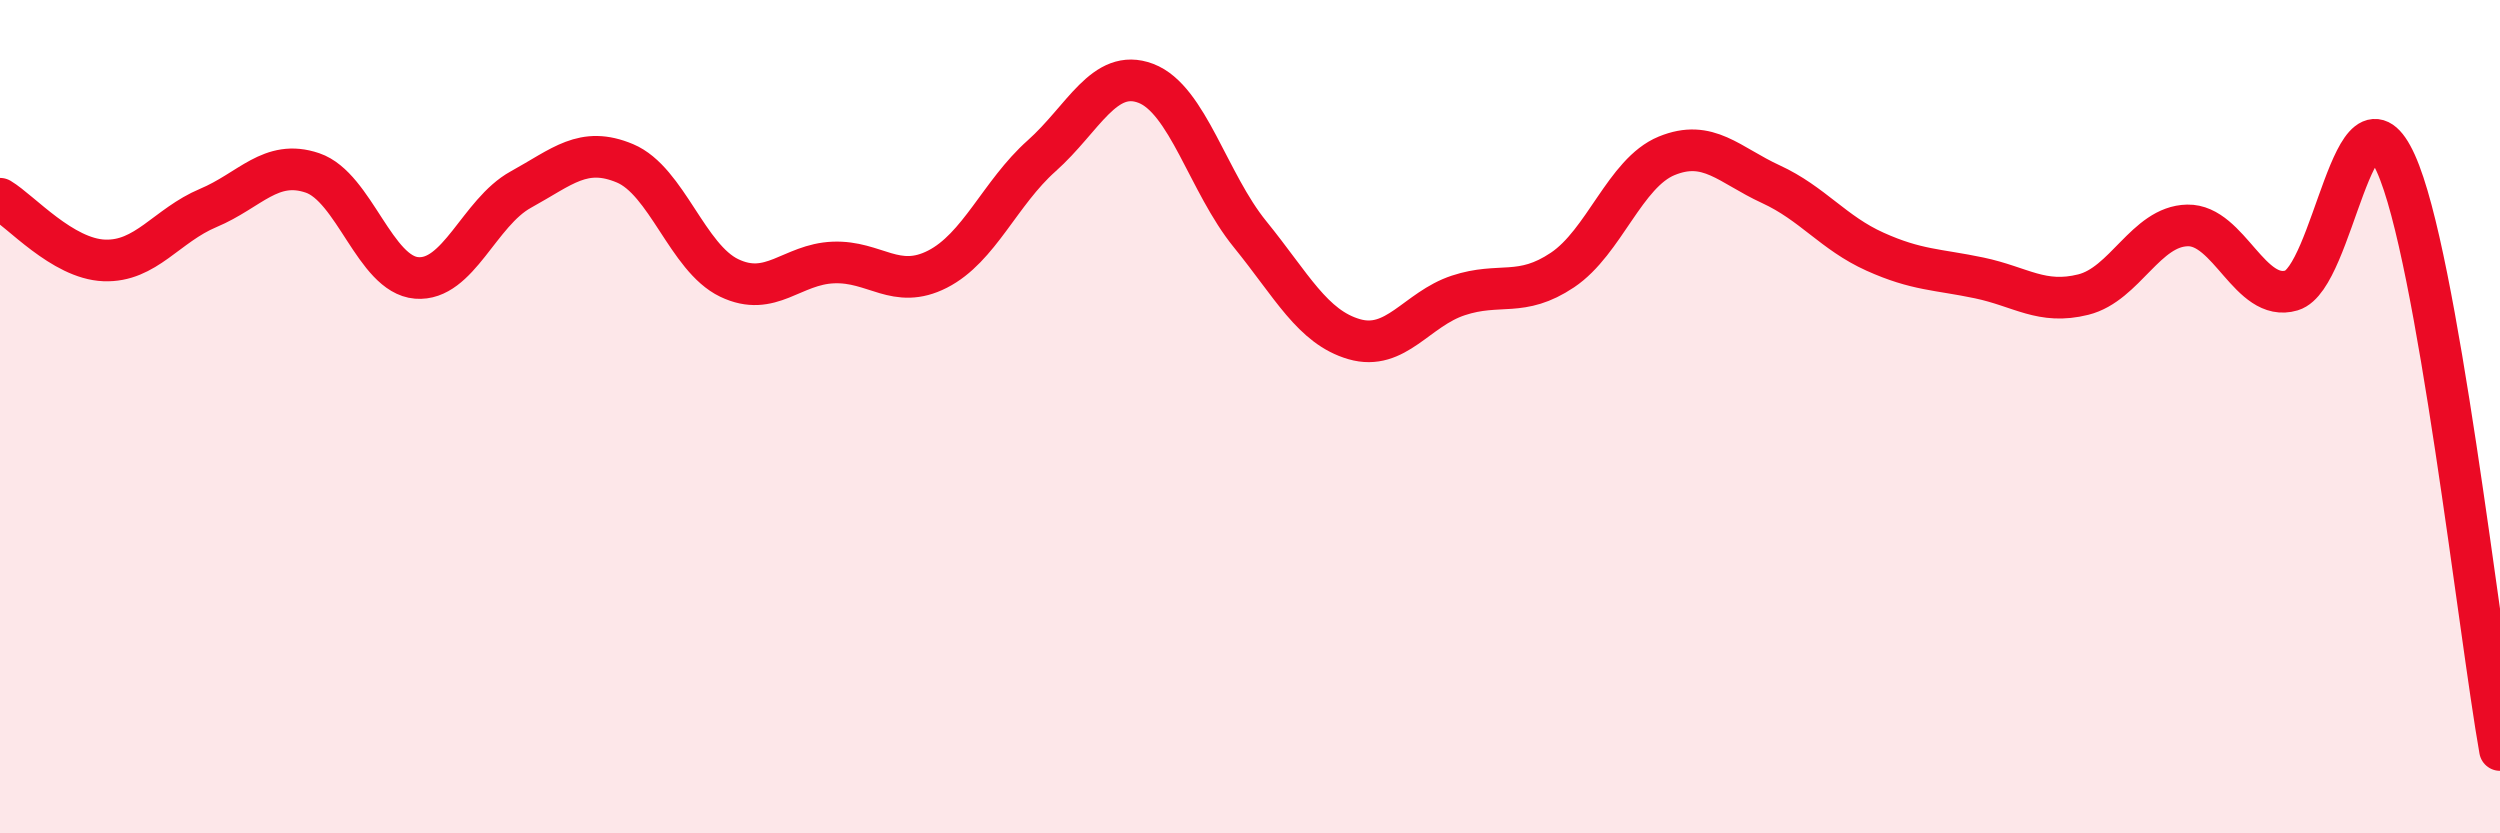
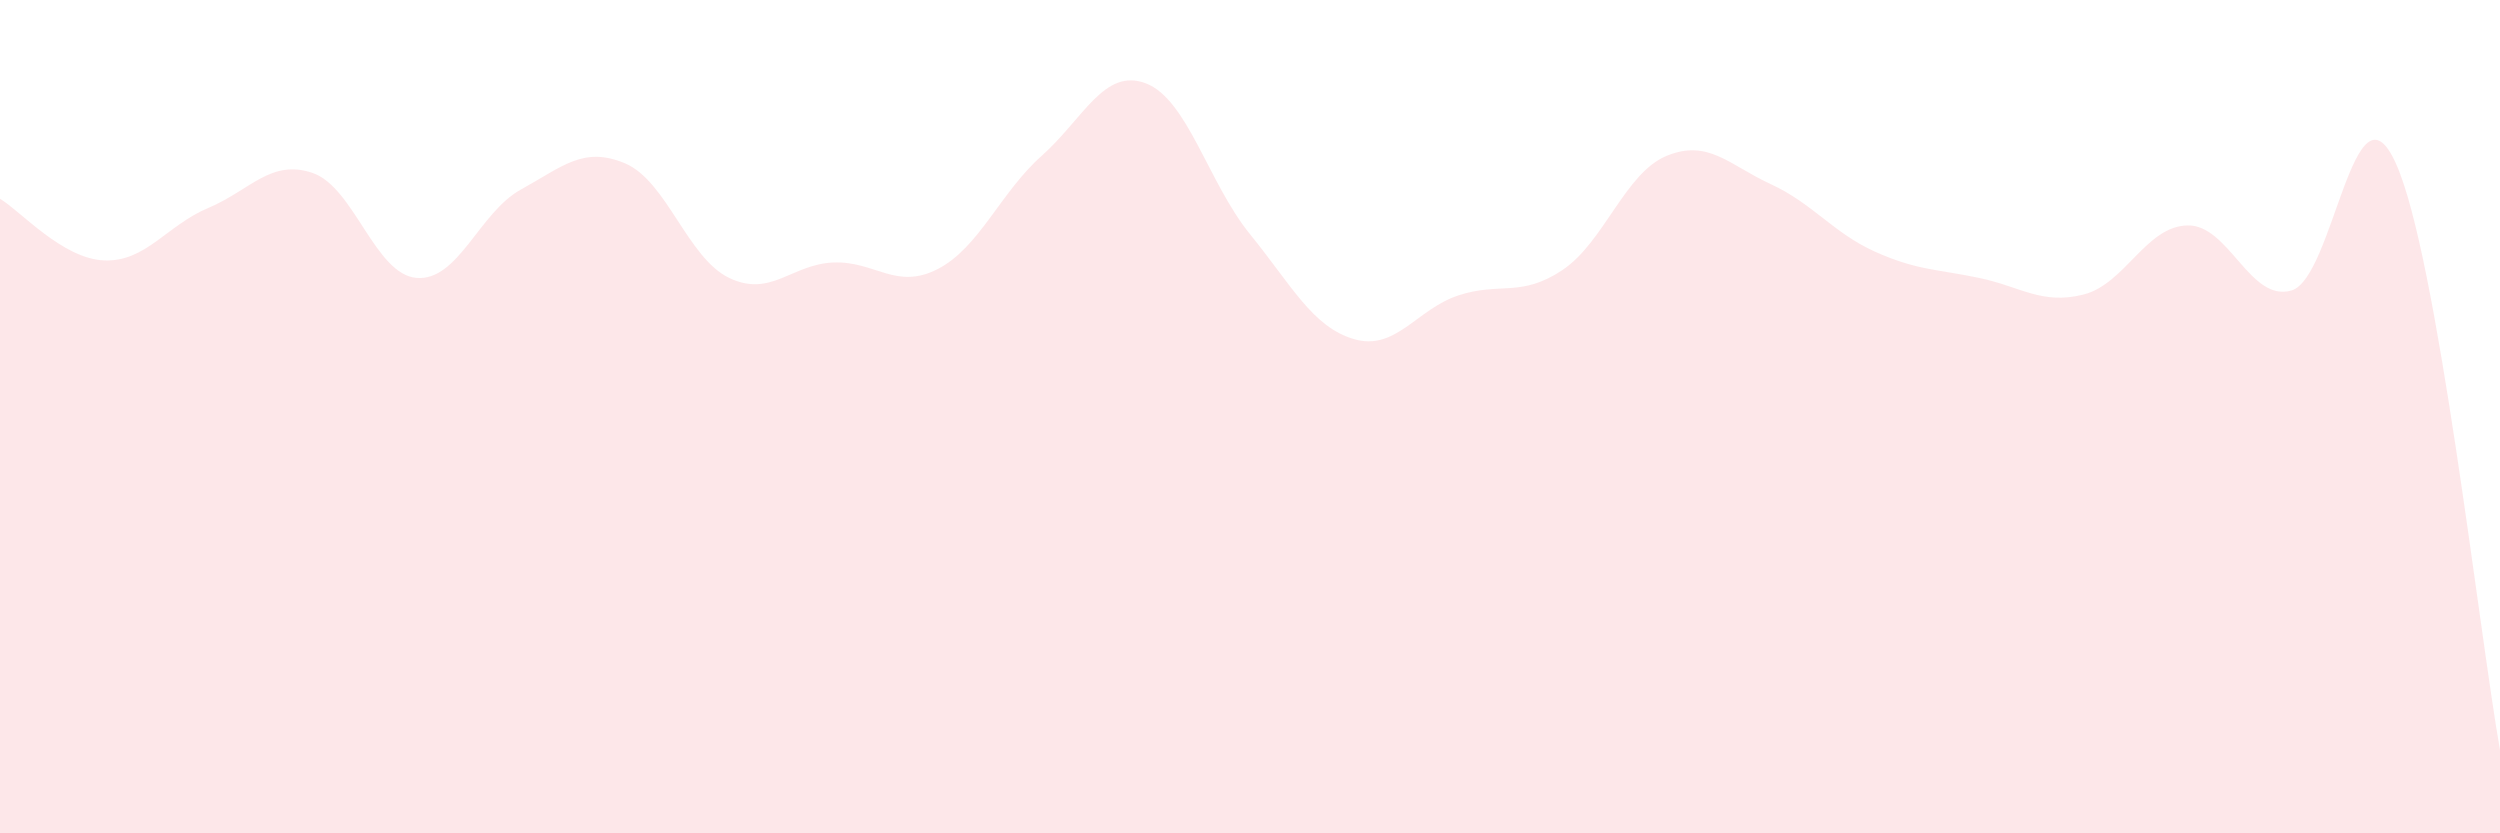
<svg xmlns="http://www.w3.org/2000/svg" width="60" height="20" viewBox="0 0 60 20">
  <path d="M 0,4.77 C 0.5,5.07 1.5,6.21 2.5,6.25 C 3.5,6.29 4,5.41 5,4.99 C 6,4.57 6.5,3.81 7.5,4.15 C 8.5,4.49 9,6.59 10,6.67 C 11,6.75 11.5,5.1 12.5,4.55 C 13.5,4 14,3.5 15,3.92 C 16,4.34 16.5,6.19 17.5,6.67 C 18.5,7.15 19,6.34 20,6.3 C 21,6.26 21.5,6.97 22.5,6.46 C 23.5,5.95 24,4.63 25,3.74 C 26,2.85 26.5,1.62 27.5,2 C 28.5,2.38 29,4.39 30,5.62 C 31,6.85 31.5,7.85 32.5,8.14 C 33.5,8.43 34,7.42 35,7.09 C 36,6.76 36.5,7.15 37.5,6.48 C 38.5,5.81 39,4.15 40,3.74 C 41,3.33 41.5,3.96 42.5,4.42 C 43.5,4.88 44,5.59 45,6.04 C 46,6.49 46.5,6.46 47.5,6.67 C 48.5,6.88 49,7.32 50,7.07 C 51,6.82 51.5,5.43 52.5,5.41 C 53.5,5.39 54,7.27 55,6.97 C 56,6.67 56.5,1.71 57.5,3.92 C 58.5,6.13 59.5,15.18 60,18L60 20L0 20Z" fill="#EB0A25" opacity="0.1" stroke-linecap="round" stroke-linejoin="round" />
-   <path d="M 0,4.77 C 0.5,5.07 1.5,6.21 2.5,6.25 C 3.5,6.29 4,5.41 5,4.99 C 6,4.57 6.5,3.81 7.5,4.15 C 8.5,4.49 9,6.59 10,6.67 C 11,6.75 11.5,5.1 12.5,4.55 C 13.5,4 14,3.5 15,3.92 C 16,4.34 16.5,6.19 17.5,6.67 C 18.5,7.15 19,6.34 20,6.3 C 21,6.26 21.5,6.97 22.5,6.46 C 23.5,5.95 24,4.63 25,3.74 C 26,2.85 26.5,1.62 27.5,2 C 28.5,2.38 29,4.39 30,5.62 C 31,6.85 31.5,7.85 32.5,8.14 C 33.5,8.43 34,7.42 35,7.09 C 36,6.76 36.5,7.15 37.5,6.48 C 38.5,5.81 39,4.15 40,3.74 C 41,3.33 41.5,3.96 42.5,4.42 C 43.5,4.88 44,5.59 45,6.04 C 46,6.49 46.5,6.46 47.5,6.67 C 48.5,6.88 49,7.32 50,7.07 C 51,6.82 51.5,5.43 52.5,5.41 C 53.5,5.39 54,7.27 55,6.97 C 56,6.67 56.5,1.71 57.5,3.92 C 58.5,6.13 59.5,15.18 60,18" stroke="#EB0A25" stroke-width="1" fill="none" stroke-linecap="round" stroke-linejoin="round" />
</svg>